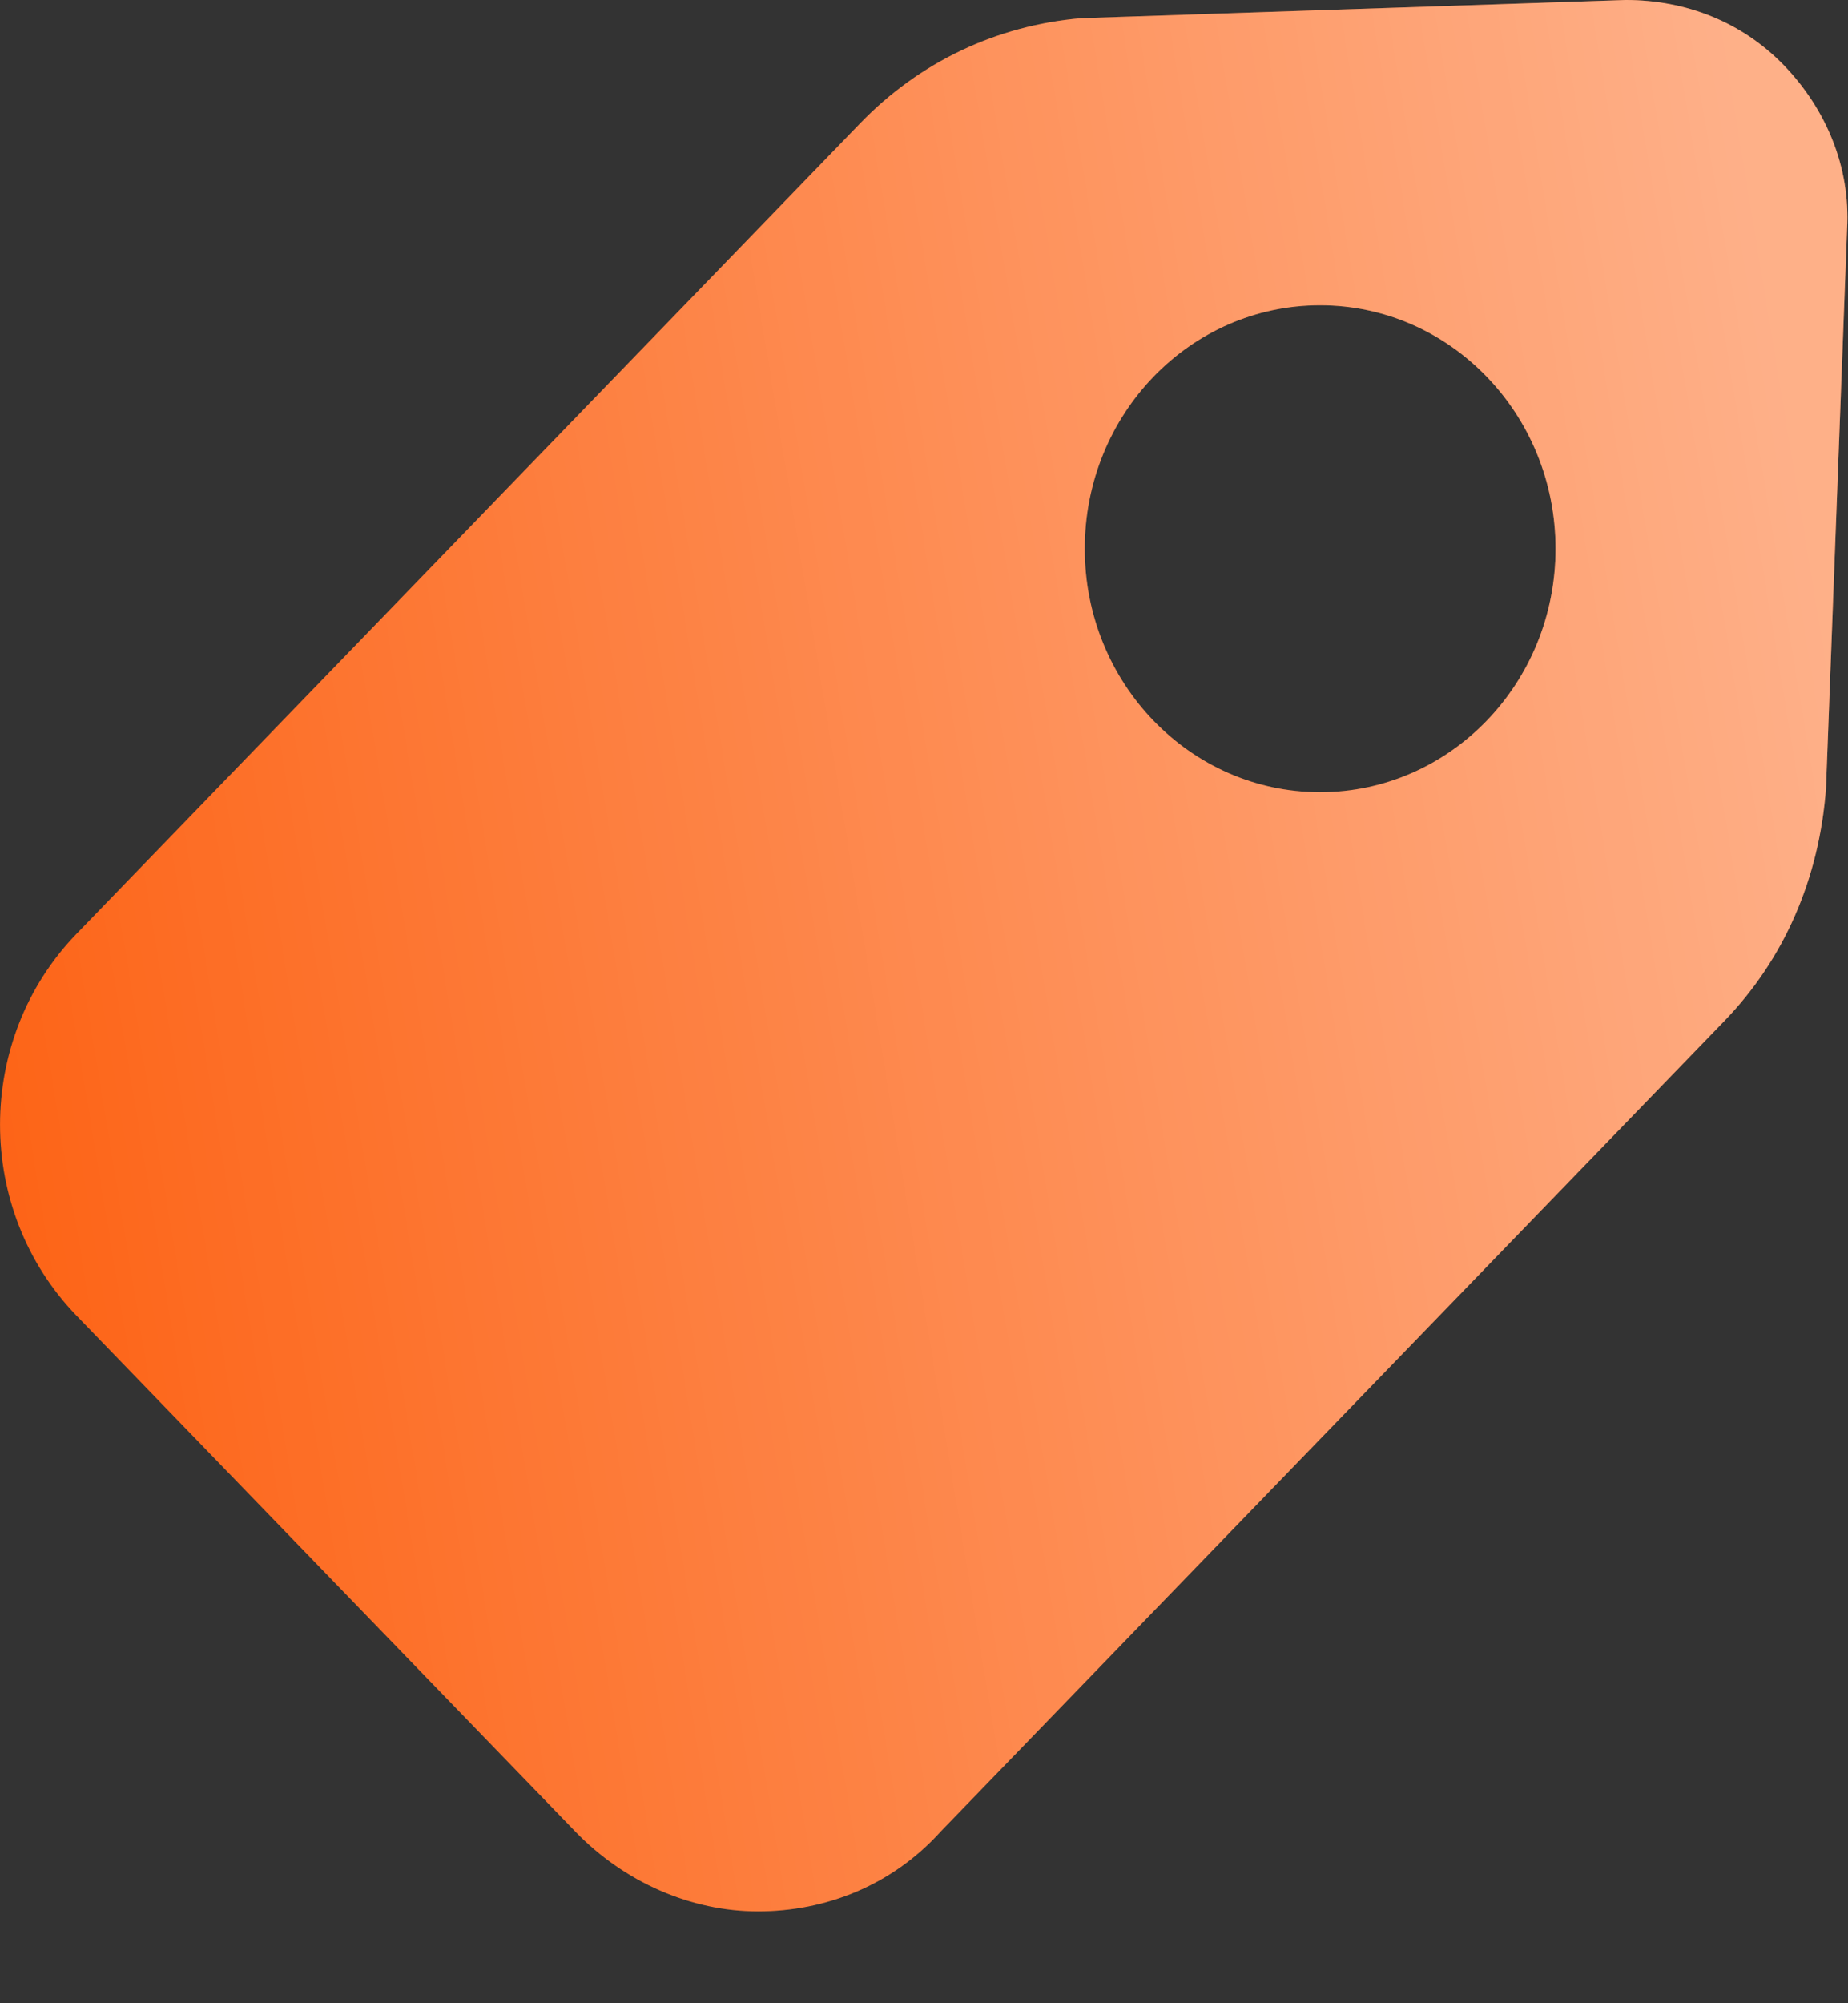
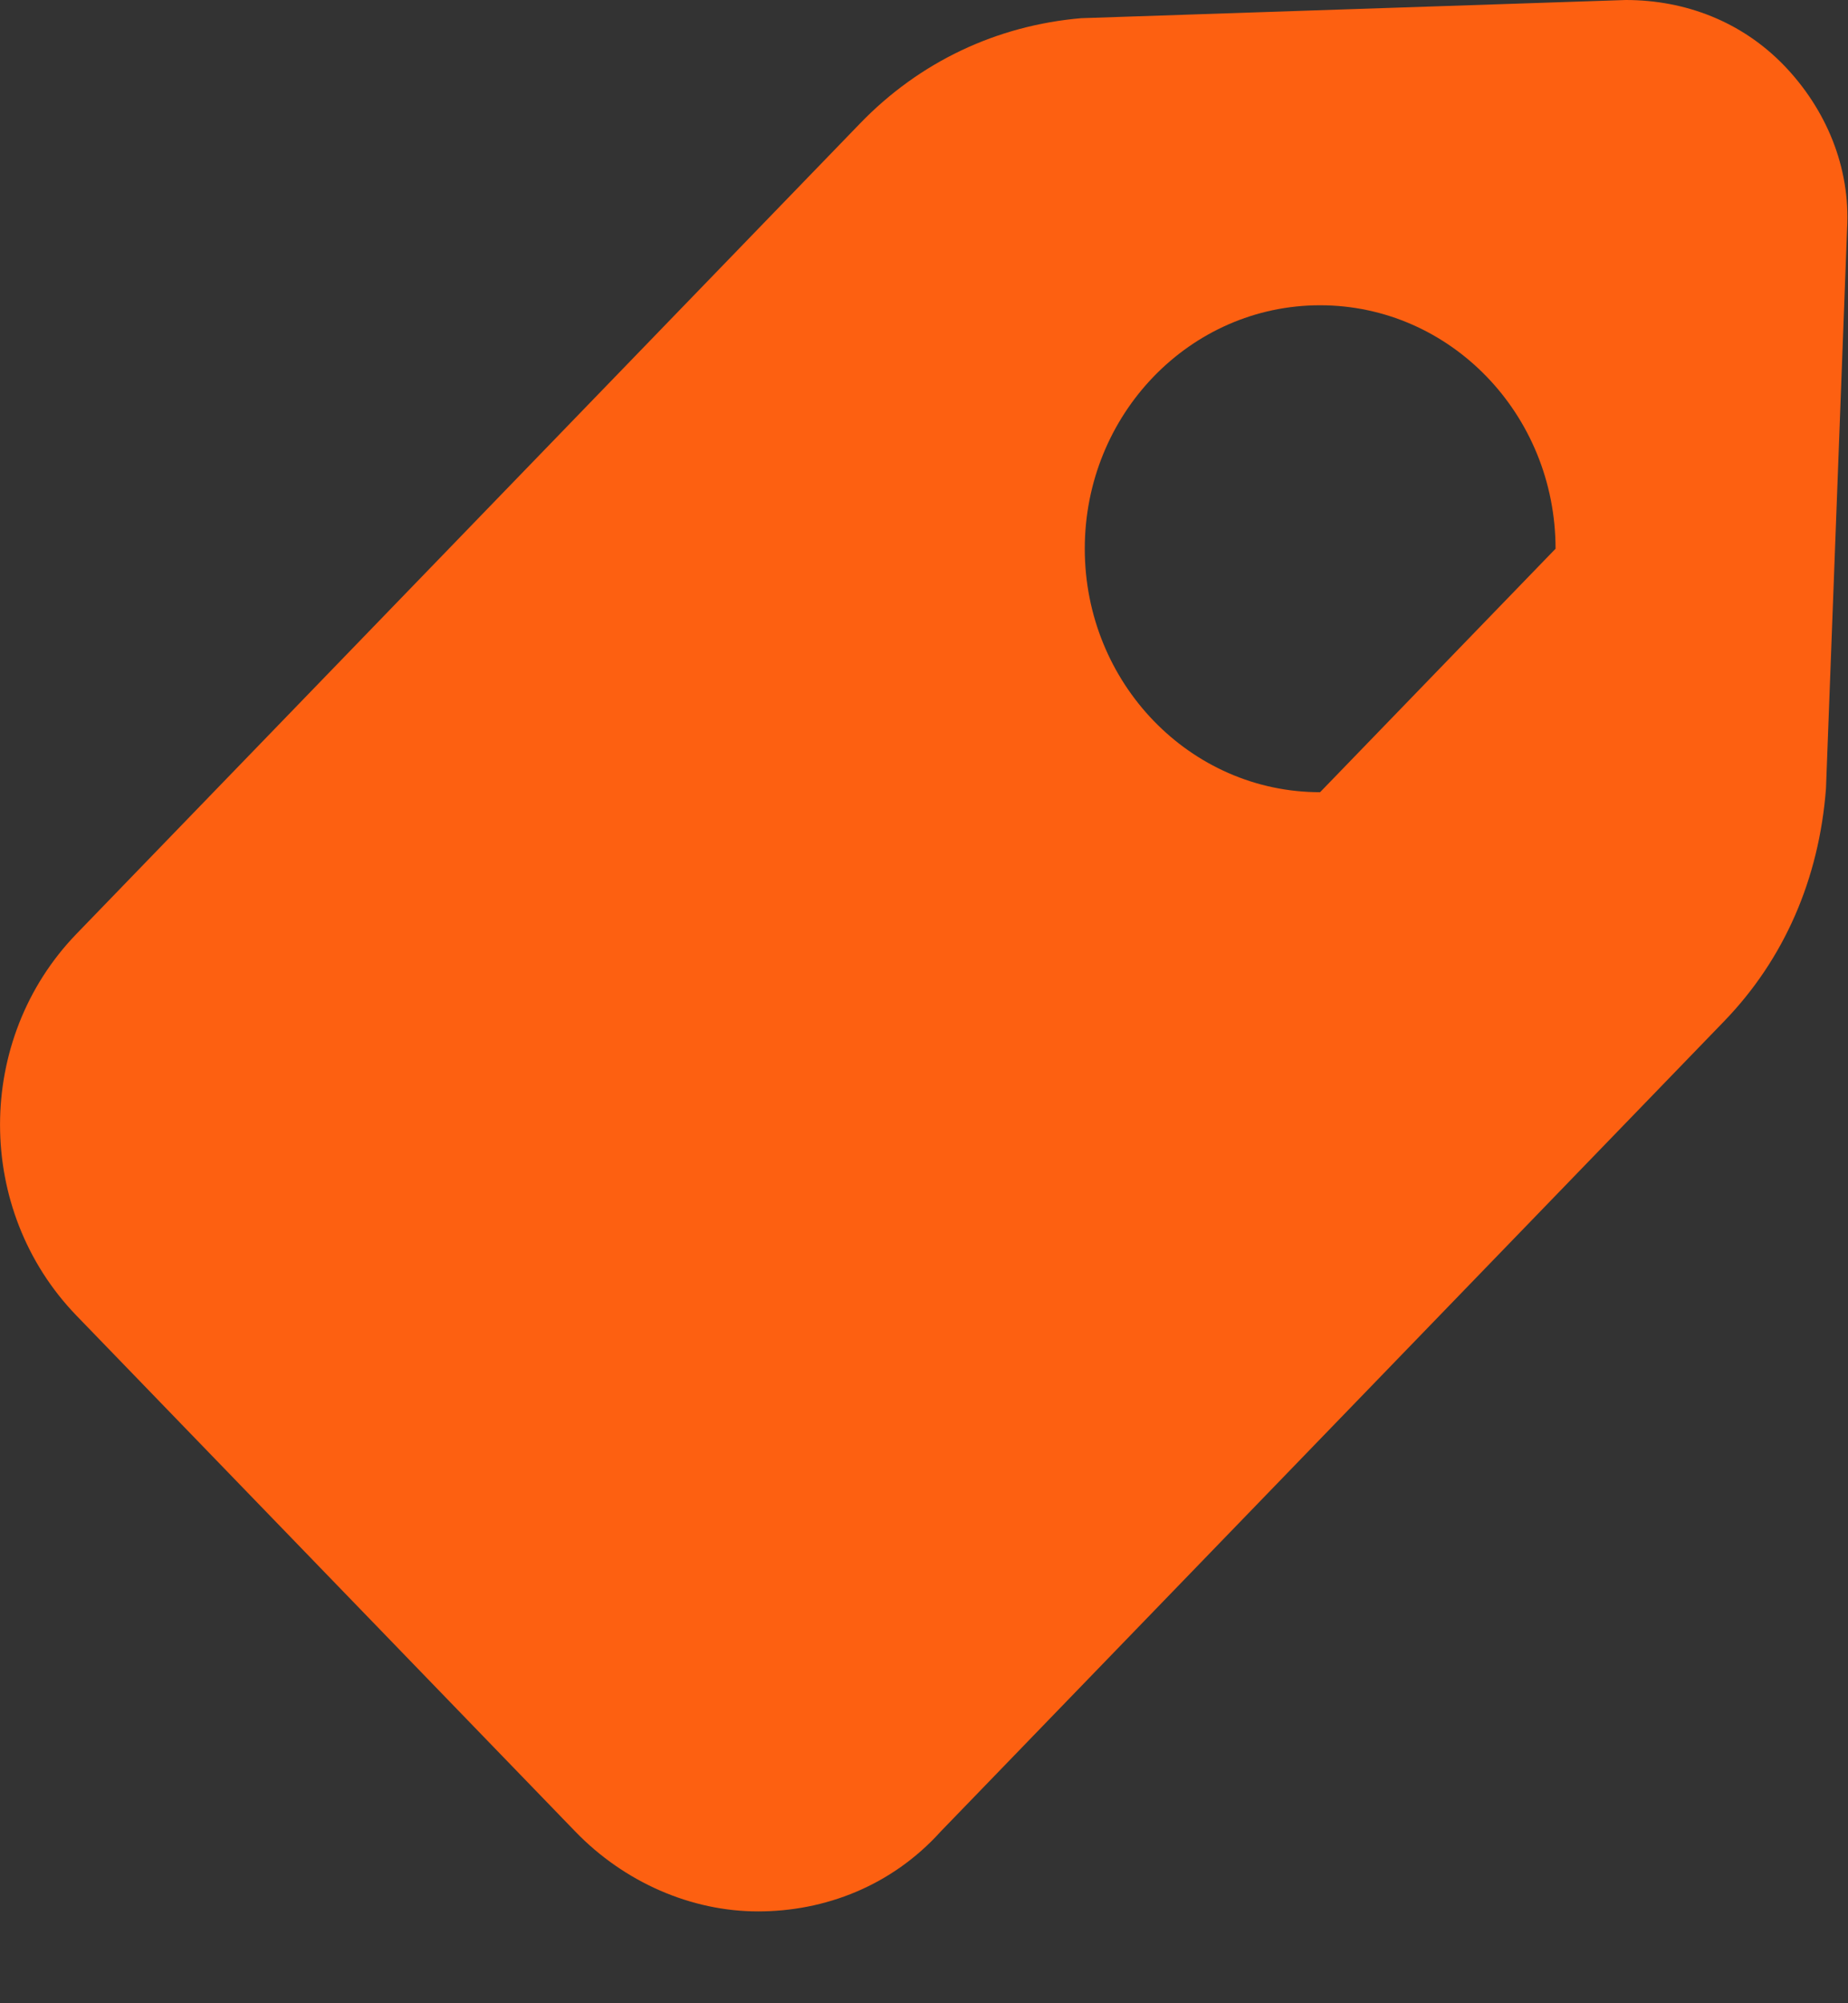
<svg xmlns="http://www.w3.org/2000/svg" width="12" height="13" viewBox="0 0 12 13" fill="none">
  <rect x="0" y="0" width="12" height="13" fill="#333333" stroke="none" />
-   <path d="M10.557 0L7.021 0.118C6.473 0.165 5.971 0.401 5.584 0.802L0.496 6.061C-0.165 6.745 -0.165 7.853 0.496 8.537L3.736 11.886C4.055 12.216 4.489 12.404 4.922 12.404C5.356 12.404 5.789 12.239 6.108 11.886L11.196 6.627C11.584 6.226 11.812 5.707 11.857 5.117L11.994 1.486C12.017 1.085 11.857 0.707 11.584 0.424C11.31 0.141 10.945 0 10.557 0ZM8.572 5.141C7.728 5.141 7.044 4.433 7.044 3.561C7.044 2.688 7.728 1.981 8.572 1.981C9.416 1.981 10.101 2.688 10.101 3.561C10.101 4.433 9.416 5.141 8.572 5.141Z" fill="#FD6011" />
-   <path d="M10.557 0L7.021 0.118C6.473 0.165 5.971 0.401 5.584 0.802L0.496 6.061C-0.165 6.745 -0.165 7.853 0.496 8.537L3.736 11.886C4.055 12.216 4.489 12.404 4.922 12.404C5.356 12.404 5.789 12.239 6.108 11.886L11.196 6.627C11.584 6.226 11.812 5.707 11.857 5.117L11.994 1.486C12.017 1.085 11.857 0.707 11.584 0.424C11.31 0.141 10.945 0 10.557 0ZM8.572 5.141C7.728 5.141 7.044 4.433 7.044 3.561C7.044 2.688 7.728 1.981 8.572 1.981C9.416 1.981 10.101 2.688 10.101 3.561C10.101 4.433 9.416 5.141 8.572 5.141Z" fill="url(#paint0_linear_1651_3690)" fill-opacity="0.5" style="mix-blend-mode:soft-light" />
+   <path d="M10.557 0L7.021 0.118C6.473 0.165 5.971 0.401 5.584 0.802L0.496 6.061C-0.165 6.745 -0.165 7.853 0.496 8.537L3.736 11.886C4.055 12.216 4.489 12.404 4.922 12.404C5.356 12.404 5.789 12.239 6.108 11.886L11.196 6.627C11.584 6.226 11.812 5.707 11.857 5.117L11.994 1.486C12.017 1.085 11.857 0.707 11.584 0.424C11.31 0.141 10.945 0 10.557 0ZM8.572 5.141C7.728 5.141 7.044 4.433 7.044 3.561C7.044 2.688 7.728 1.981 8.572 1.981C9.416 1.981 10.101 2.688 10.101 3.561Z" fill="#FD6011" />
  <defs>
    <linearGradient id="paint0_linear_1651_3690" x1="11.996" y1="-0.127" x2="-1.552" y2="2.108" gradientUnits="userSpaceOnUse">
      <stop offset="0.062" stop-color="white" />
      <stop offset="1" stop-color="white" stop-opacity="0" />
    </linearGradient>
  </defs>
</svg>